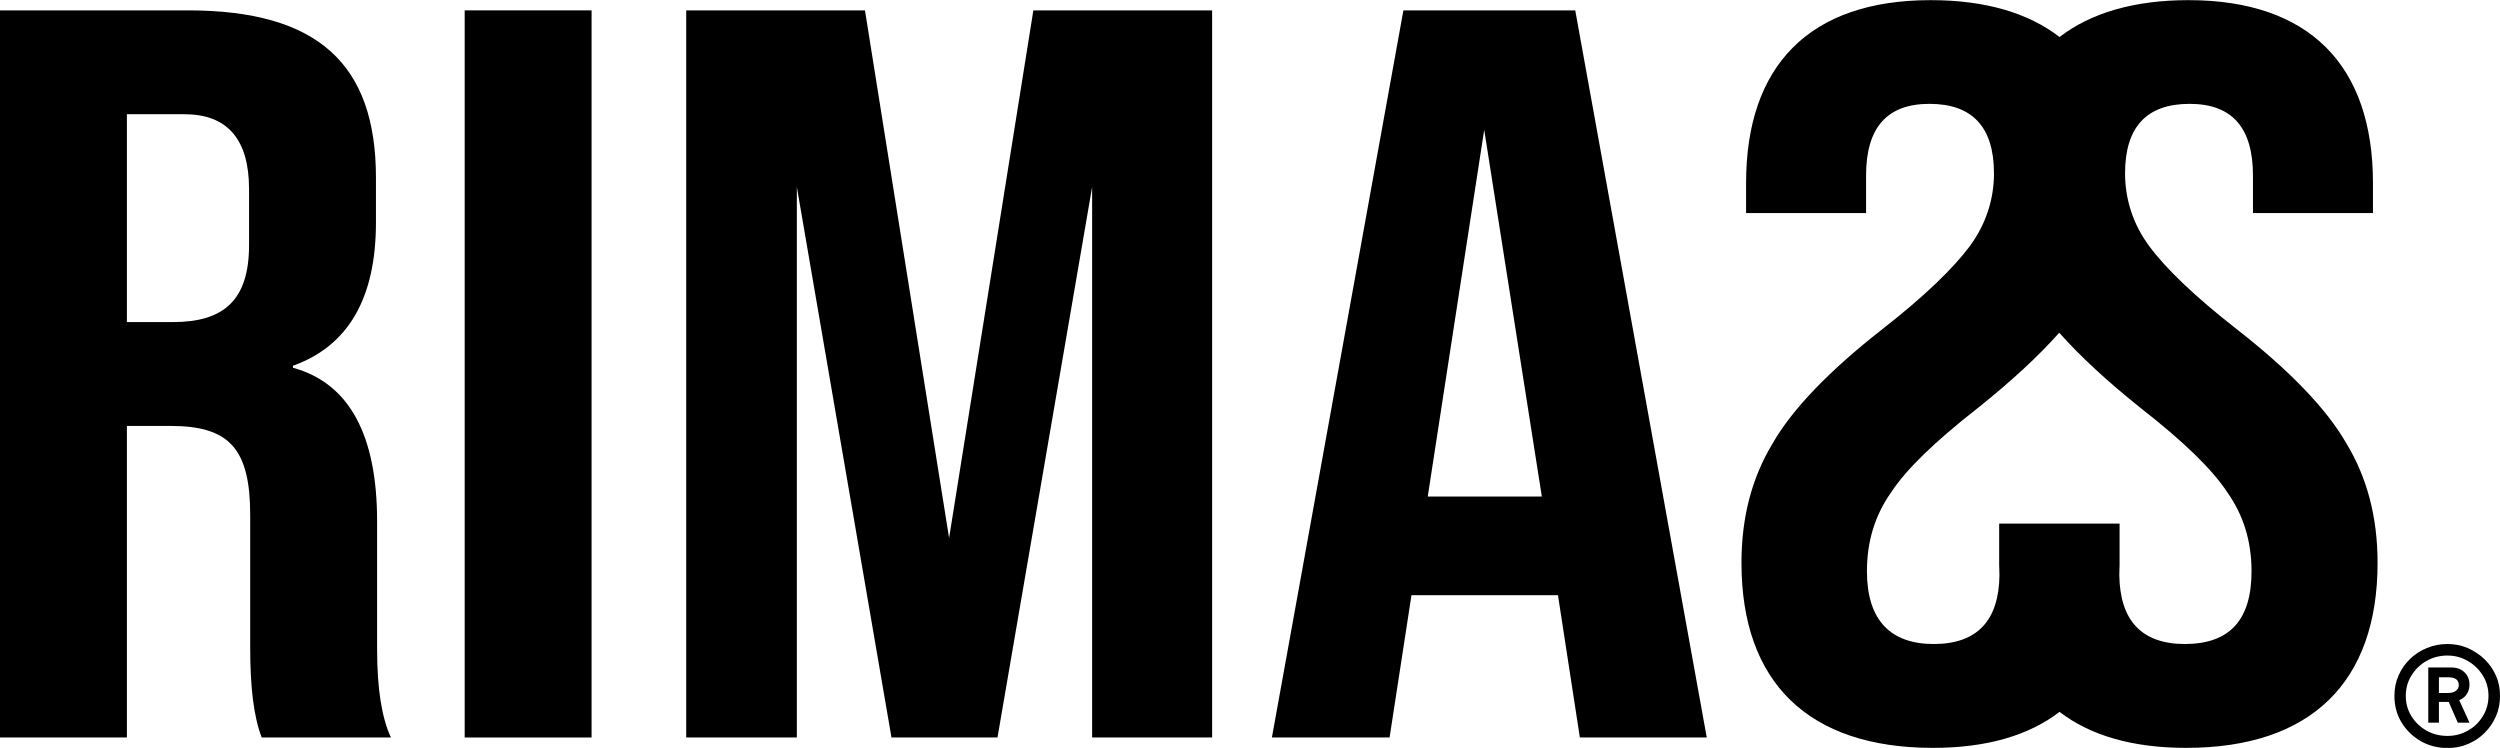
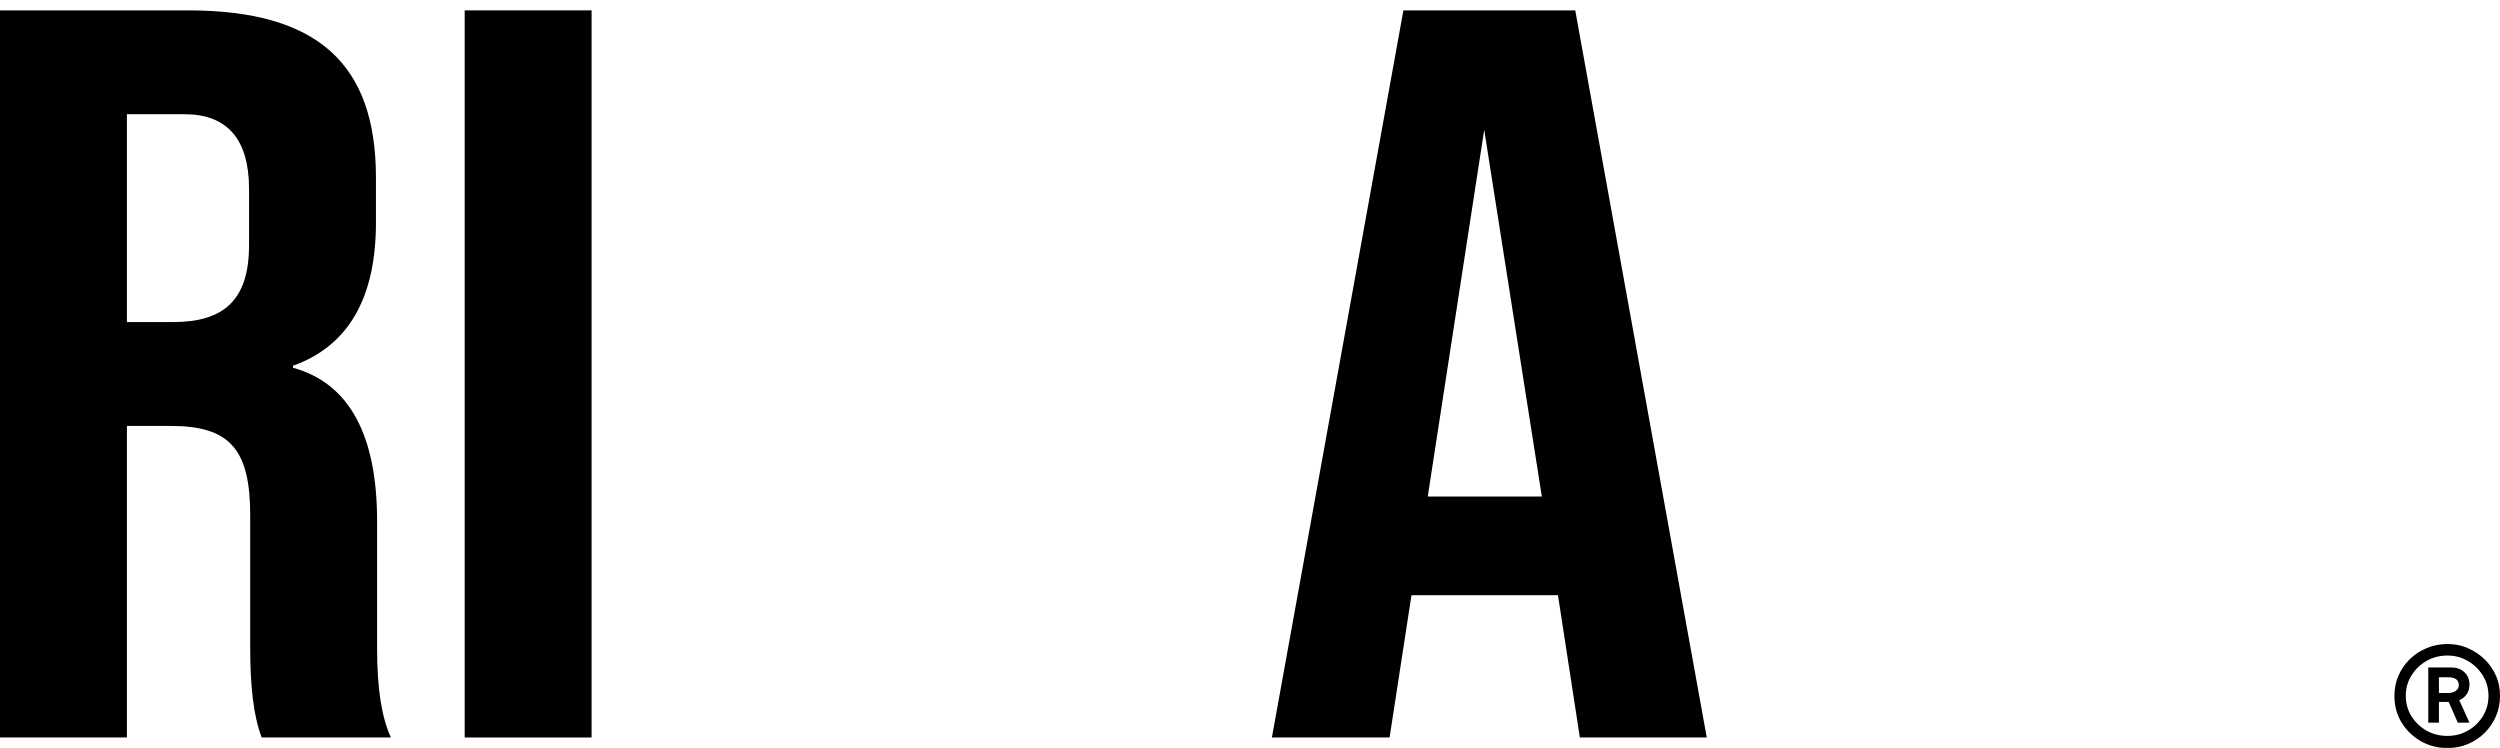
<svg xmlns="http://www.w3.org/2000/svg" viewBox="0 0 173.56 51.92" data-name="Layer 1" id="Layer_1">
  <path d="M26.18,36.2c0-5.99-1.92-9.59-5.84-10.67v-.14c3.84-1.37,5.76-4.69,5.76-9.95v-3.1C26.1,4.47,22.1.72,13.05.72H0v50.48h8.81v-21.63h3.04c4.08,0,5.52,1.59,5.52,6.2v9.23c0,2.67.24,4.76.8,6.2h8.97c-.64-1.37-.96-3.39-.96-6.13v-8.87ZM17.29,17.02c0,3.82-1.76,5.34-5.28,5.34h-3.2V7.93h4c2.96,0,4.48,1.73,4.48,5.19v3.89Z" />
  <rect height="50.48" width="8.81" y=".72" x="32.26" />
-   <polygon points="65.89 37.35 60.05 .72 47.64 .72 47.64 51.2 55.32 51.2 55.32 12.98 61.89 51.2 69.25 51.2 75.82 12.98 75.82 51.2 84.15 51.2 84.15 .72 71.74 .72 65.89 37.35" />
  <path d="M97.43.72l-9.13,50.48h8.17l1.52-9.88h10.17l1.52,9.88h8.81L109.36.72h-11.93ZM99.12,34.47l3.92-25.46,4,25.46h-7.93Z" />
-   <path d="M155.29,22.86c-2.96-2.31-4.96-4.25-6.08-5.77-1.12-1.51-1.68-3.25-1.68-5.05,0-3.25,1.52-4.83,4.48-4.83s4.4,1.66,4.4,4.98v2.6h8.33v-2.09c0-8.15-4.4-12.69-12.81-12.69-3.78,0-6.78.89-8.95,2.56-2.17-1.68-5.17-2.56-8.95-2.56-8.41,0-12.81,4.54-12.81,12.69v2.09h8.33v-2.6c0-3.32,1.44-4.98,4.4-4.98s4.48,1.59,4.48,4.83c0,1.8-.56,3.53-1.68,5.05-1.12,1.51-3.12,3.46-6.08,5.77-3.68,2.88-6.25,5.55-7.61,7.93-1.44,2.38-2.16,5.12-2.16,8.29,0,8.29,4.64,12.84,13.29,12.84,3.73,0,6.66-.86,8.79-2.5,2.13,1.64,5.07,2.5,8.79,2.5,8.65,0,13.29-4.54,13.29-12.84,0-3.17-.72-5.91-2.16-8.29-1.36-2.38-3.92-5.05-7.61-7.93ZM151.69,44.71c-3.01,0-4.52-1.63-4.56-4.8,0-.23.02-.45.02-.68v-2.88h-8.36v2.88c0,.23.02.45.02.68-.03,3.17-1.55,4.8-4.56,4.8s-4.64-1.66-4.64-5.05c0-2.09.56-3.89,1.68-5.48,1.04-1.59,3.04-3.53,6-5.84,2.33-1.86,4.21-3.6,5.67-5.24,1.46,1.64,3.34,3.38,5.67,5.24,2.96,2.31,4.96,4.25,6,5.84,1.12,1.59,1.68,3.39,1.68,5.48,0,3.39-1.52,5.05-4.64,5.05Z" />
  <path d="M173.28,46.91c-.19-.43-.45-.81-.79-1.14-.34-.33-.73-.58-1.17-.78-.44-.19-.91-.28-1.41-.28s-.98.09-1.43.28c-.45.18-.84.44-1.18.77-.34.33-.6.71-.79,1.15-.19.43-.28.9-.28,1.41,0,.68.16,1.28.49,1.83.33.54.77.97,1.33,1.3.56.32,1.18.48,1.87.48.51,0,.98-.09,1.42-.28.44-.19.83-.44,1.16-.78.33-.33.59-.71.78-1.15.19-.43.28-.9.28-1.41s-.09-.97-.28-1.41ZM172.37,49.72c-.26.42-.6.76-1.04,1-.43.25-.91.37-1.42.37s-1.02-.12-1.46-.37c-.43-.25-.78-.58-1.04-1s-.39-.89-.39-1.41.13-.99.39-1.41c.26-.42.6-.76,1.04-1.01.43-.25.92-.38,1.46-.38s.99.13,1.42.38c.43.25.78.59,1.04,1.01.26.42.39.89.39,1.41s-.13.99-.39,1.41Z" />
  <path d="M171.44,47.52c0-.35-.12-.63-.35-.85-.23-.22-.53-.33-.9-.33h-1.61v3.83h.74v-1.44h.68l.63,1.44h.81l-.71-1.56c.12-.06.24-.12.35-.22.24-.23.36-.51.36-.86ZM170.5,47.96c-.14.1-.32.15-.55.15h-.63v-1.09h.66c.24,0,.42.05.54.14s.18.23.18.41c0,.16-.07.29-.21.39Z" />
</svg>